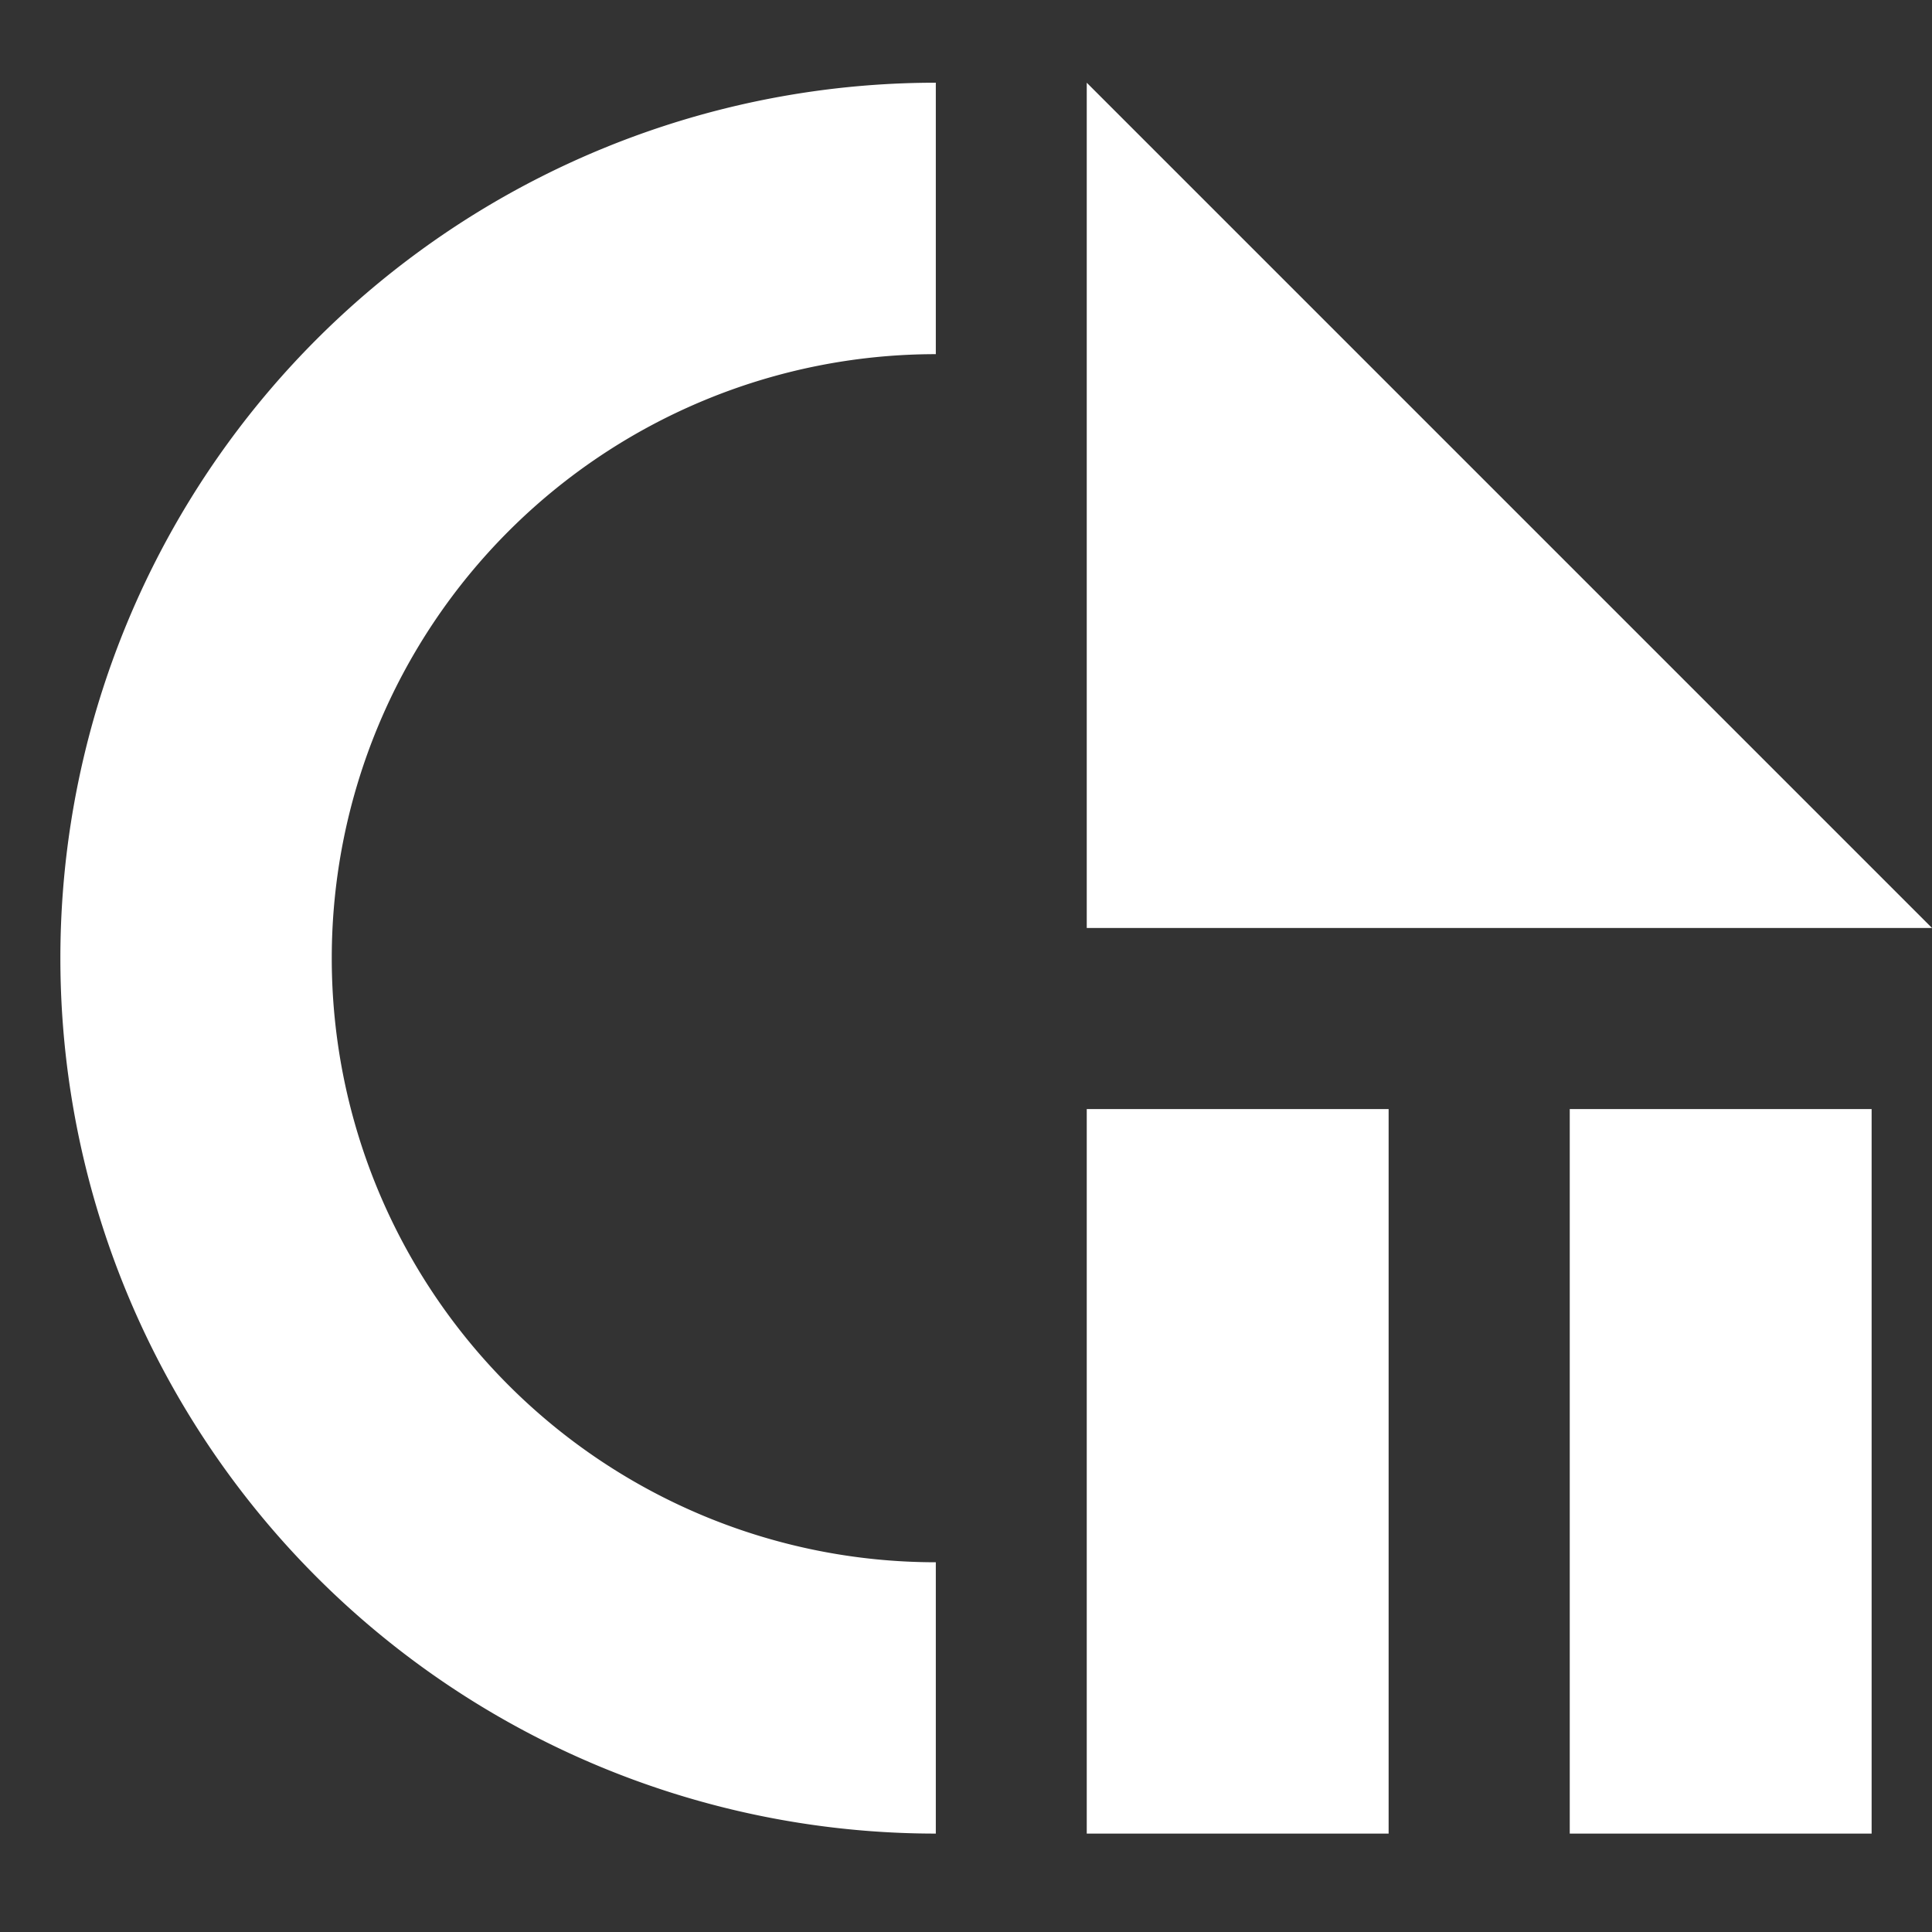
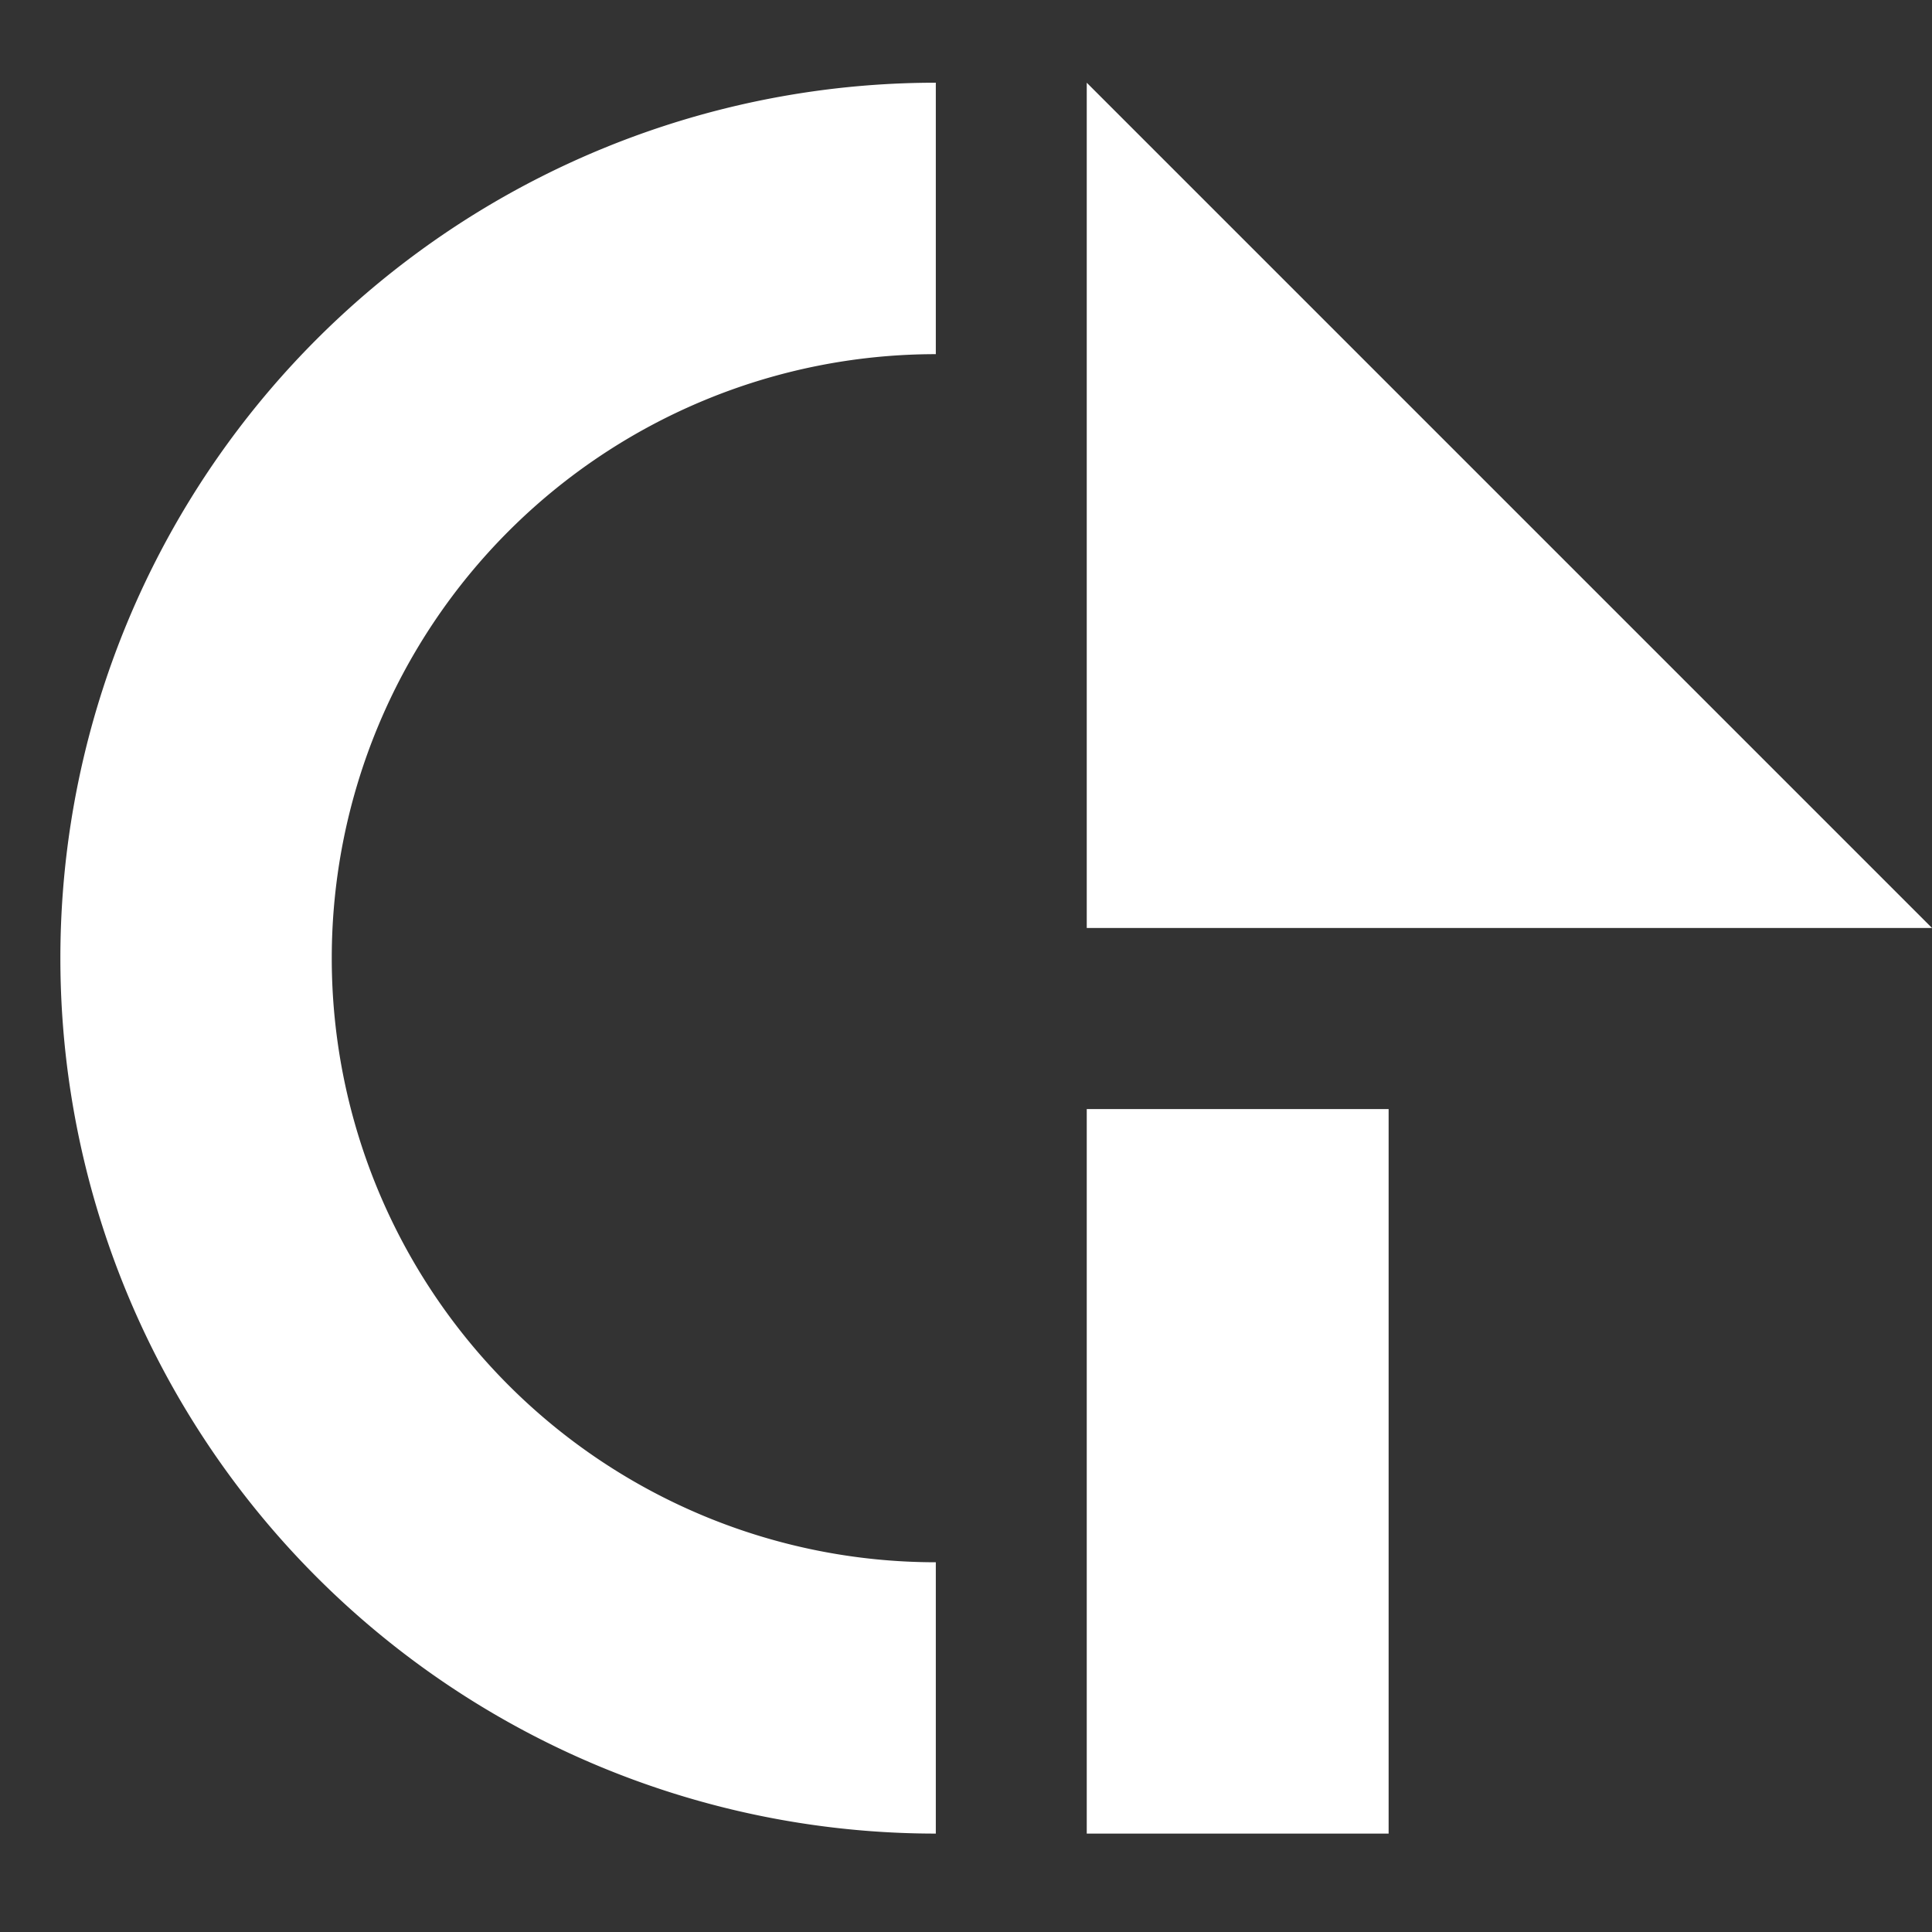
<svg xmlns="http://www.w3.org/2000/svg" width="32" height="32" fill="none">
  <rect width="100%" height="100%" fill="#333333" stroke="none" />
-   <path d="M15.5 1.37a14.5 14.5 0 0 0 0 29v-4.494a10.005 10.005 0 1 1 0-20.01V1.37zm2.5 14h14l-14-14v14zm5 15h-5v-12h5v12zm8 0h-5v-12h5v12z" fill="#fff" />
+   <path d="M15.5 1.37a14.5 14.5 0 0 0 0 29v-4.494a10.005 10.005 0 1 1 0-20.01V1.37zm2.5 14h14l-14-14v14zm5 15h-5v-12h5v12zm8 0h-5h5v12z" fill="#fff" />
</svg>